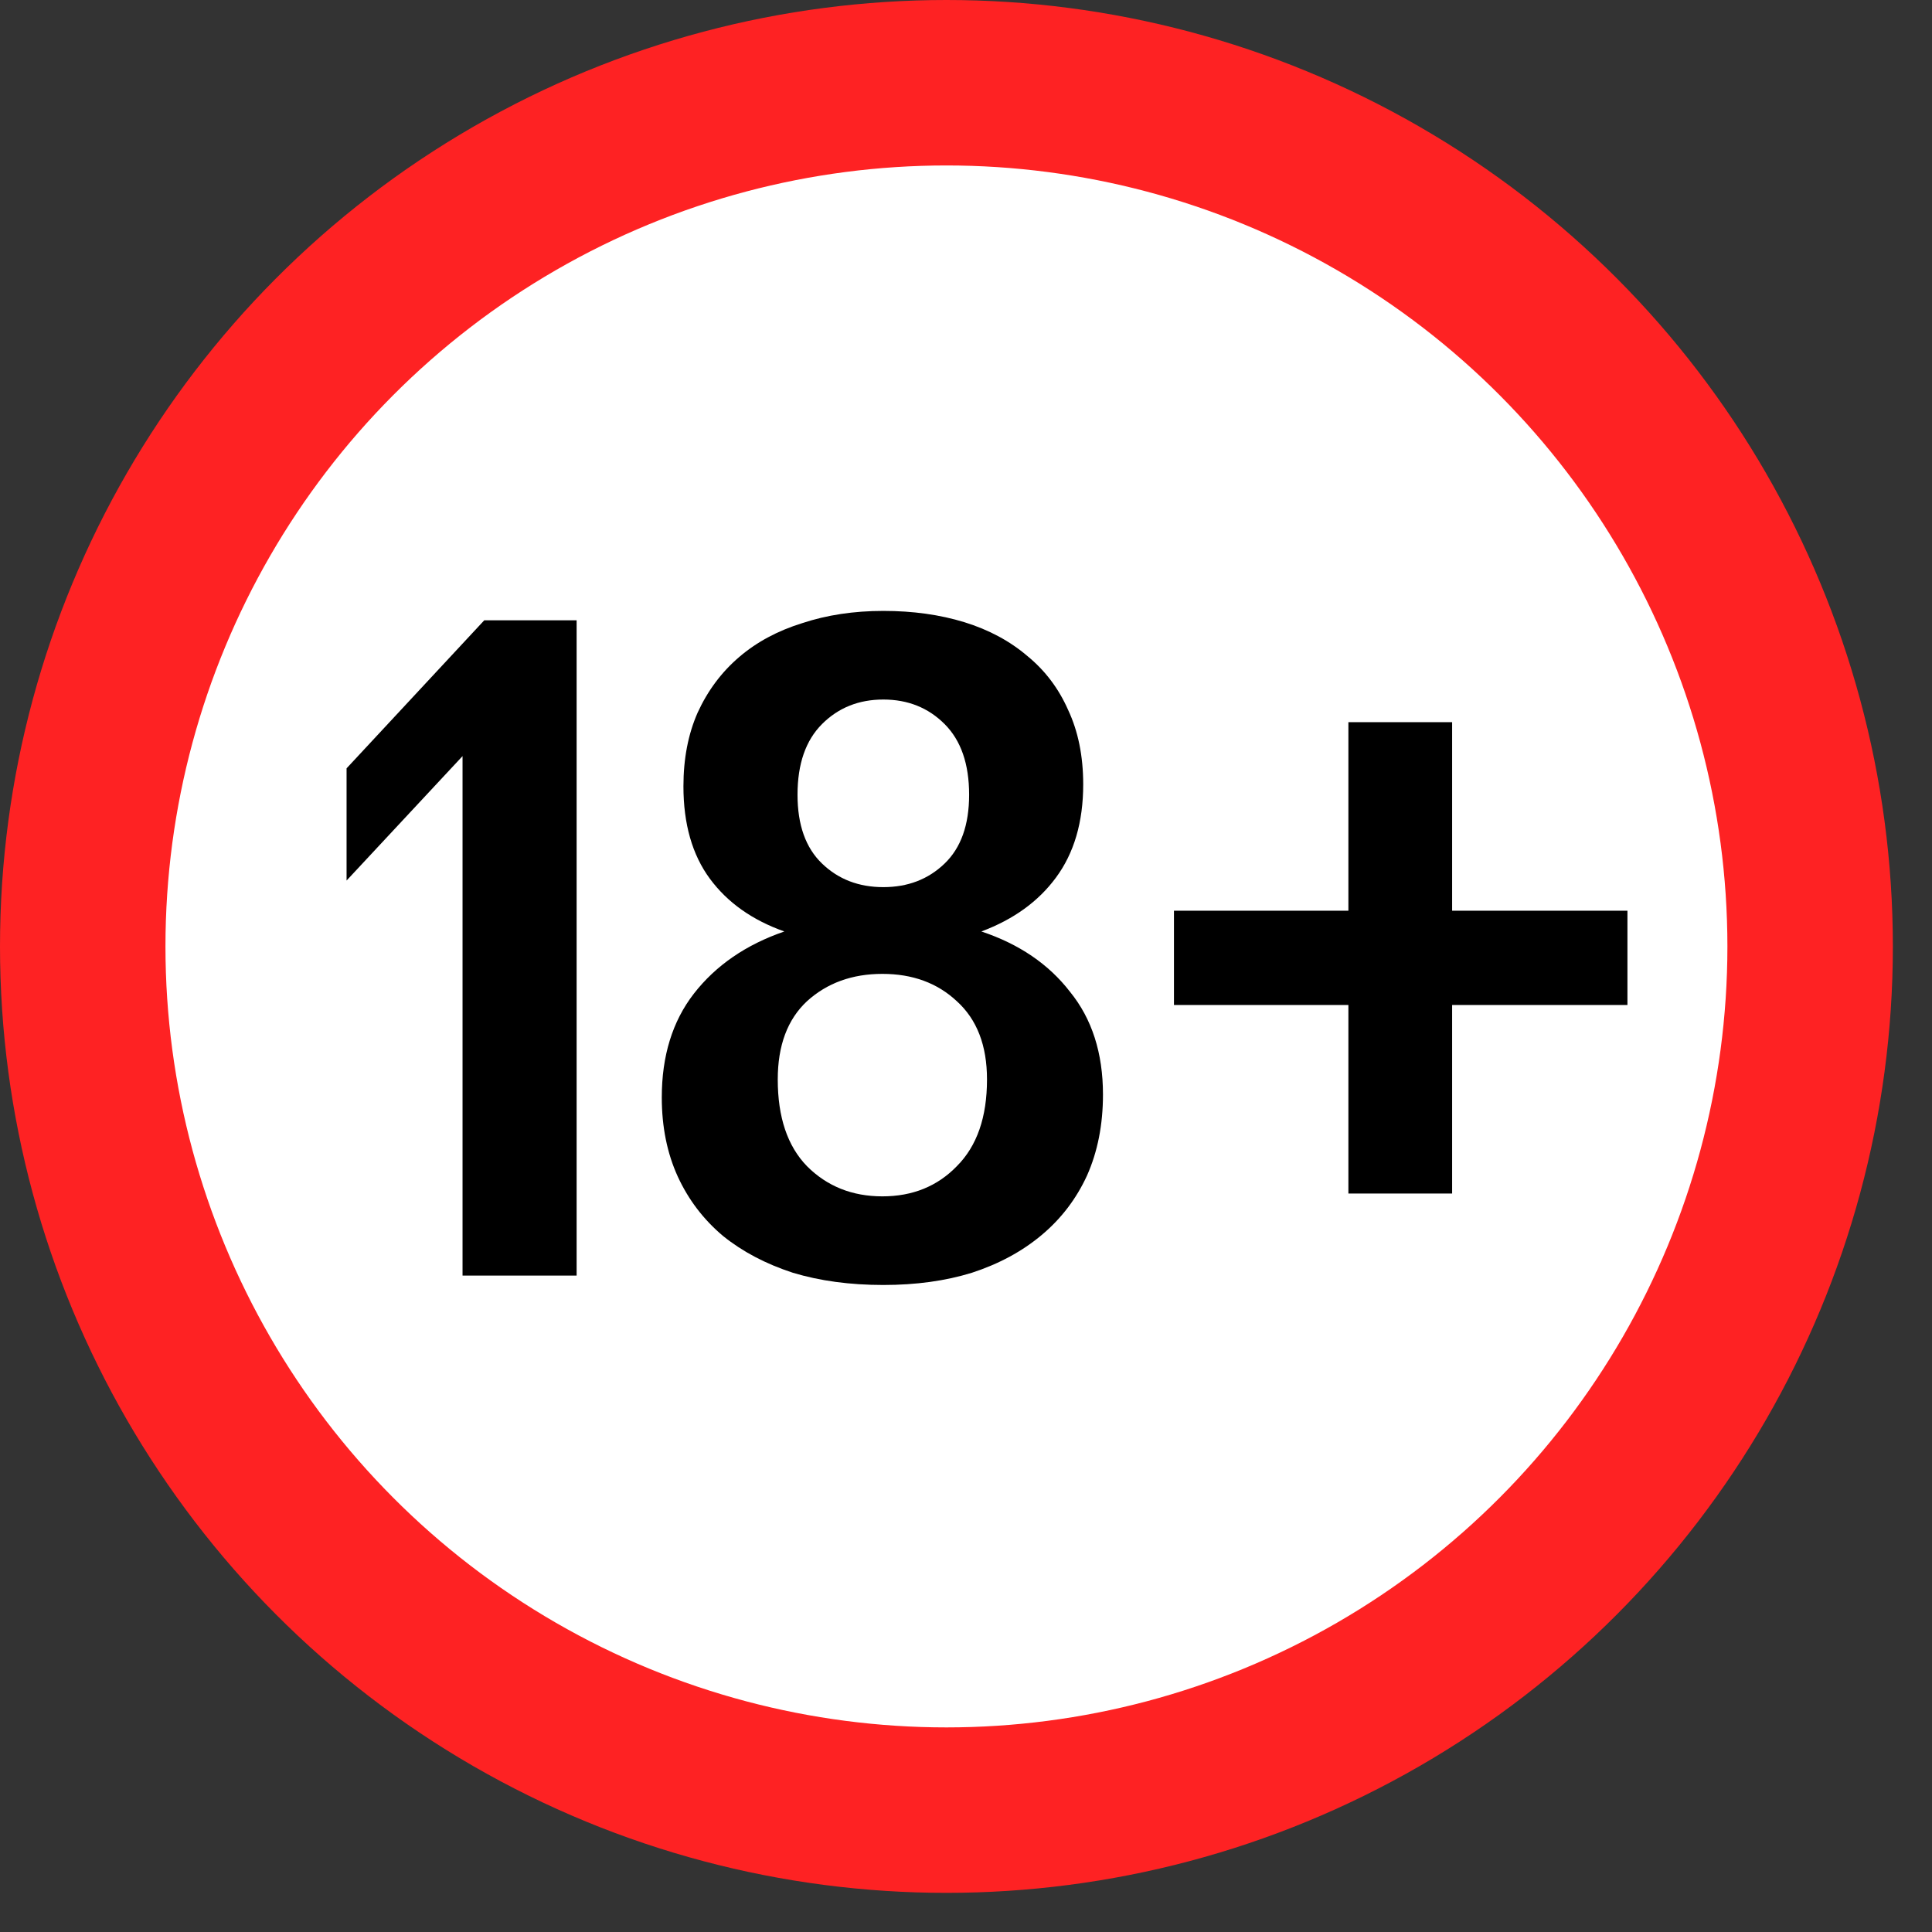
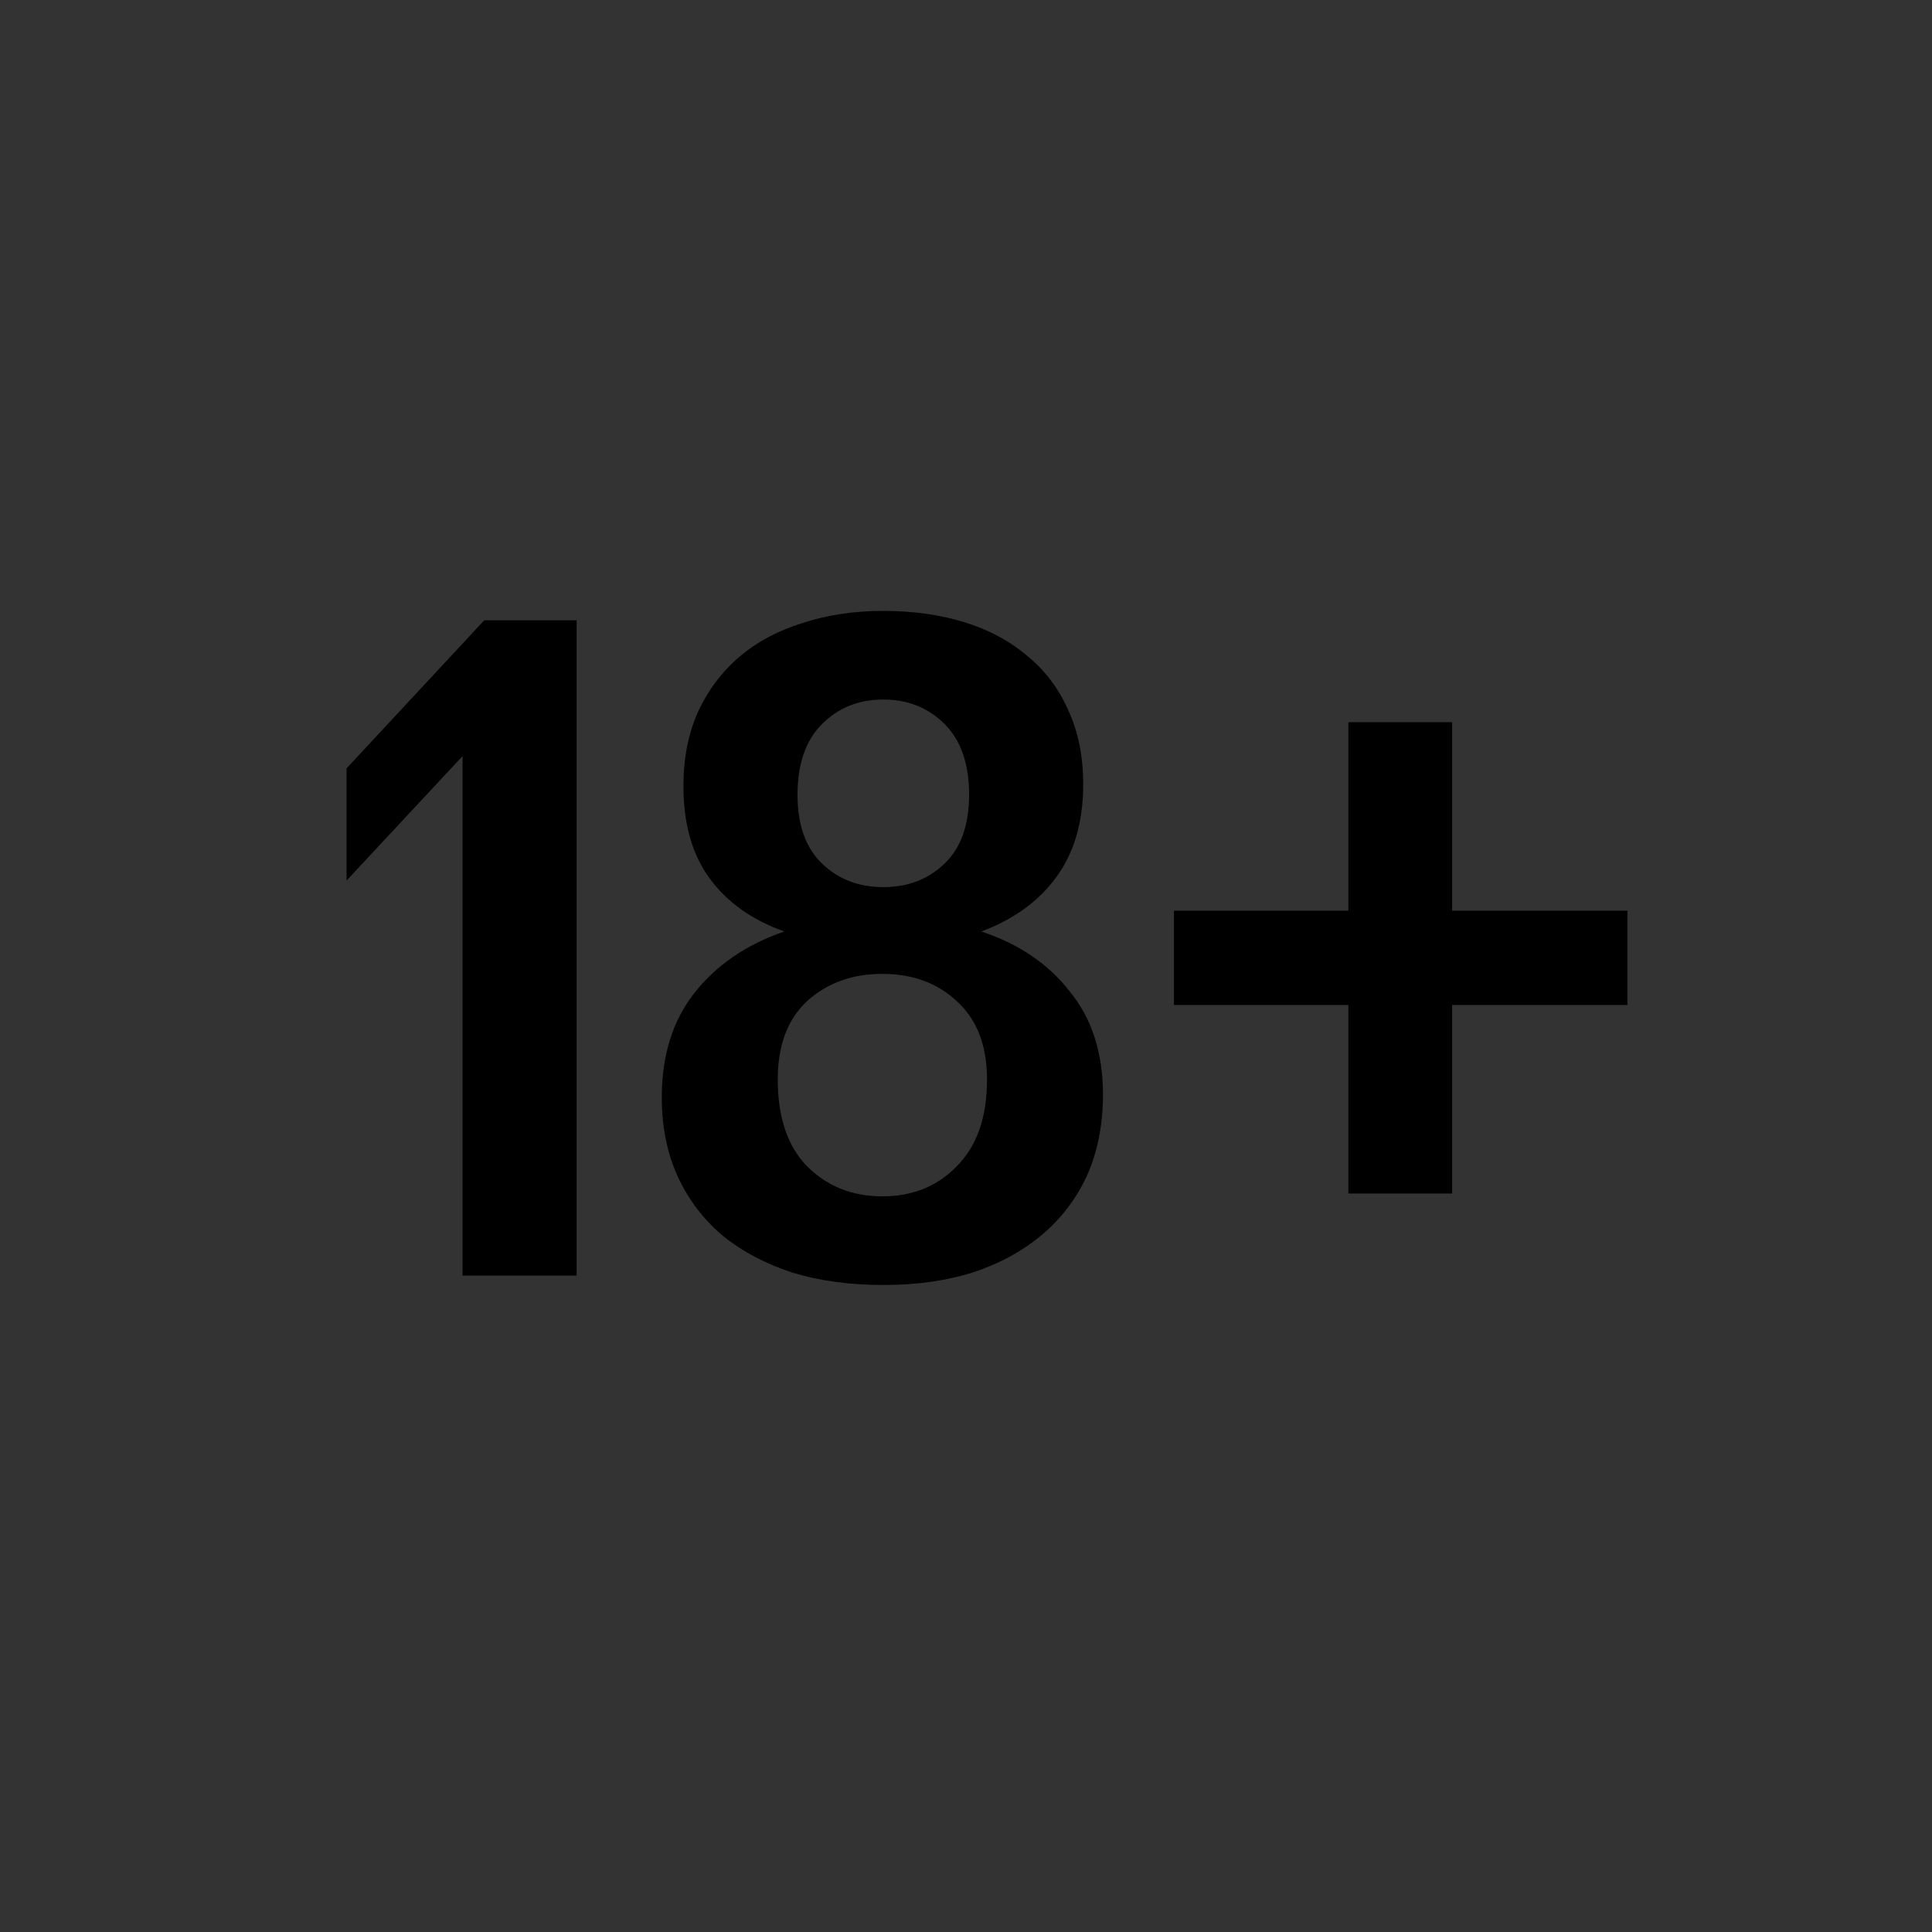
<svg xmlns="http://www.w3.org/2000/svg" fill="none" height="100%" overflow="visible" preserveAspectRatio="none" style="display: block;" viewBox="0 0 39 39" width="100%">
  <rect x="0" y="0" width="39" height="39" fill="#333333" stroke="none" />
  <g id="Group 48100067">
-     <circle cx="19.105" cy="19.105" fill="white" id="Ellipse 2424" r="17.435" stroke="#FE2223" stroke-width="3.34" />
    <g id="18+">
      <path d="M9.337 25.749V15.263L6.996 17.775V15.51L9.775 12.522H11.64V25.749H9.337Z" fill="black" />
      <path d="M17.831 25.939C17.159 25.939 16.55 25.857 16.004 25.692C15.459 25.514 14.989 25.267 14.596 24.95C14.203 24.62 13.898 24.22 13.682 23.751C13.467 23.281 13.359 22.748 13.359 22.152C13.359 21.315 13.574 20.617 14.006 20.059C14.45 19.488 15.059 19.069 15.833 18.803C15.186 18.574 14.685 18.219 14.329 17.737C13.974 17.255 13.796 16.633 13.796 15.872C13.796 15.314 13.892 14.819 14.082 14.387C14.285 13.943 14.564 13.569 14.919 13.265C15.274 12.96 15.7 12.732 16.194 12.579C16.689 12.415 17.235 12.332 17.831 12.332C18.427 12.332 18.973 12.408 19.468 12.56C19.962 12.713 20.387 12.941 20.743 13.246C21.098 13.537 21.371 13.899 21.561 14.33C21.764 14.762 21.866 15.263 21.866 15.834C21.866 16.595 21.681 17.223 21.314 17.718C20.958 18.2 20.457 18.561 19.81 18.803C20.571 19.056 21.168 19.462 21.599 20.02C22.043 20.566 22.265 21.258 22.265 22.095C22.265 22.704 22.157 23.249 21.942 23.732C21.726 24.201 21.421 24.601 21.028 24.93C20.635 25.26 20.165 25.514 19.62 25.692C19.087 25.857 18.491 25.939 17.831 25.939ZM17.812 24.15C18.421 24.15 18.922 23.947 19.315 23.541C19.721 23.135 19.924 22.552 19.924 21.79C19.924 21.105 19.721 20.579 19.315 20.211C18.922 19.843 18.421 19.659 17.812 19.659C17.203 19.659 16.695 19.843 16.29 20.211C15.896 20.579 15.7 21.105 15.7 21.79C15.7 22.552 15.896 23.135 16.29 23.541C16.695 23.947 17.203 24.15 17.812 24.15ZM17.831 17.908C18.326 17.908 18.738 17.75 19.068 17.432C19.398 17.115 19.563 16.652 19.563 16.043C19.563 15.421 19.398 14.946 19.068 14.616C18.738 14.286 18.326 14.121 17.831 14.121C17.336 14.121 16.924 14.286 16.594 14.616C16.264 14.946 16.099 15.421 16.099 16.043C16.099 16.652 16.264 17.115 16.594 17.432C16.924 17.75 17.336 17.908 17.831 17.908Z" fill="black" />
      <path d="M27.219 24.093V20.287H23.698V18.384H27.219V14.578H29.313V18.384H32.852V20.287H29.313V24.093H27.219Z" fill="black" />
    </g>
  </g>
</svg>